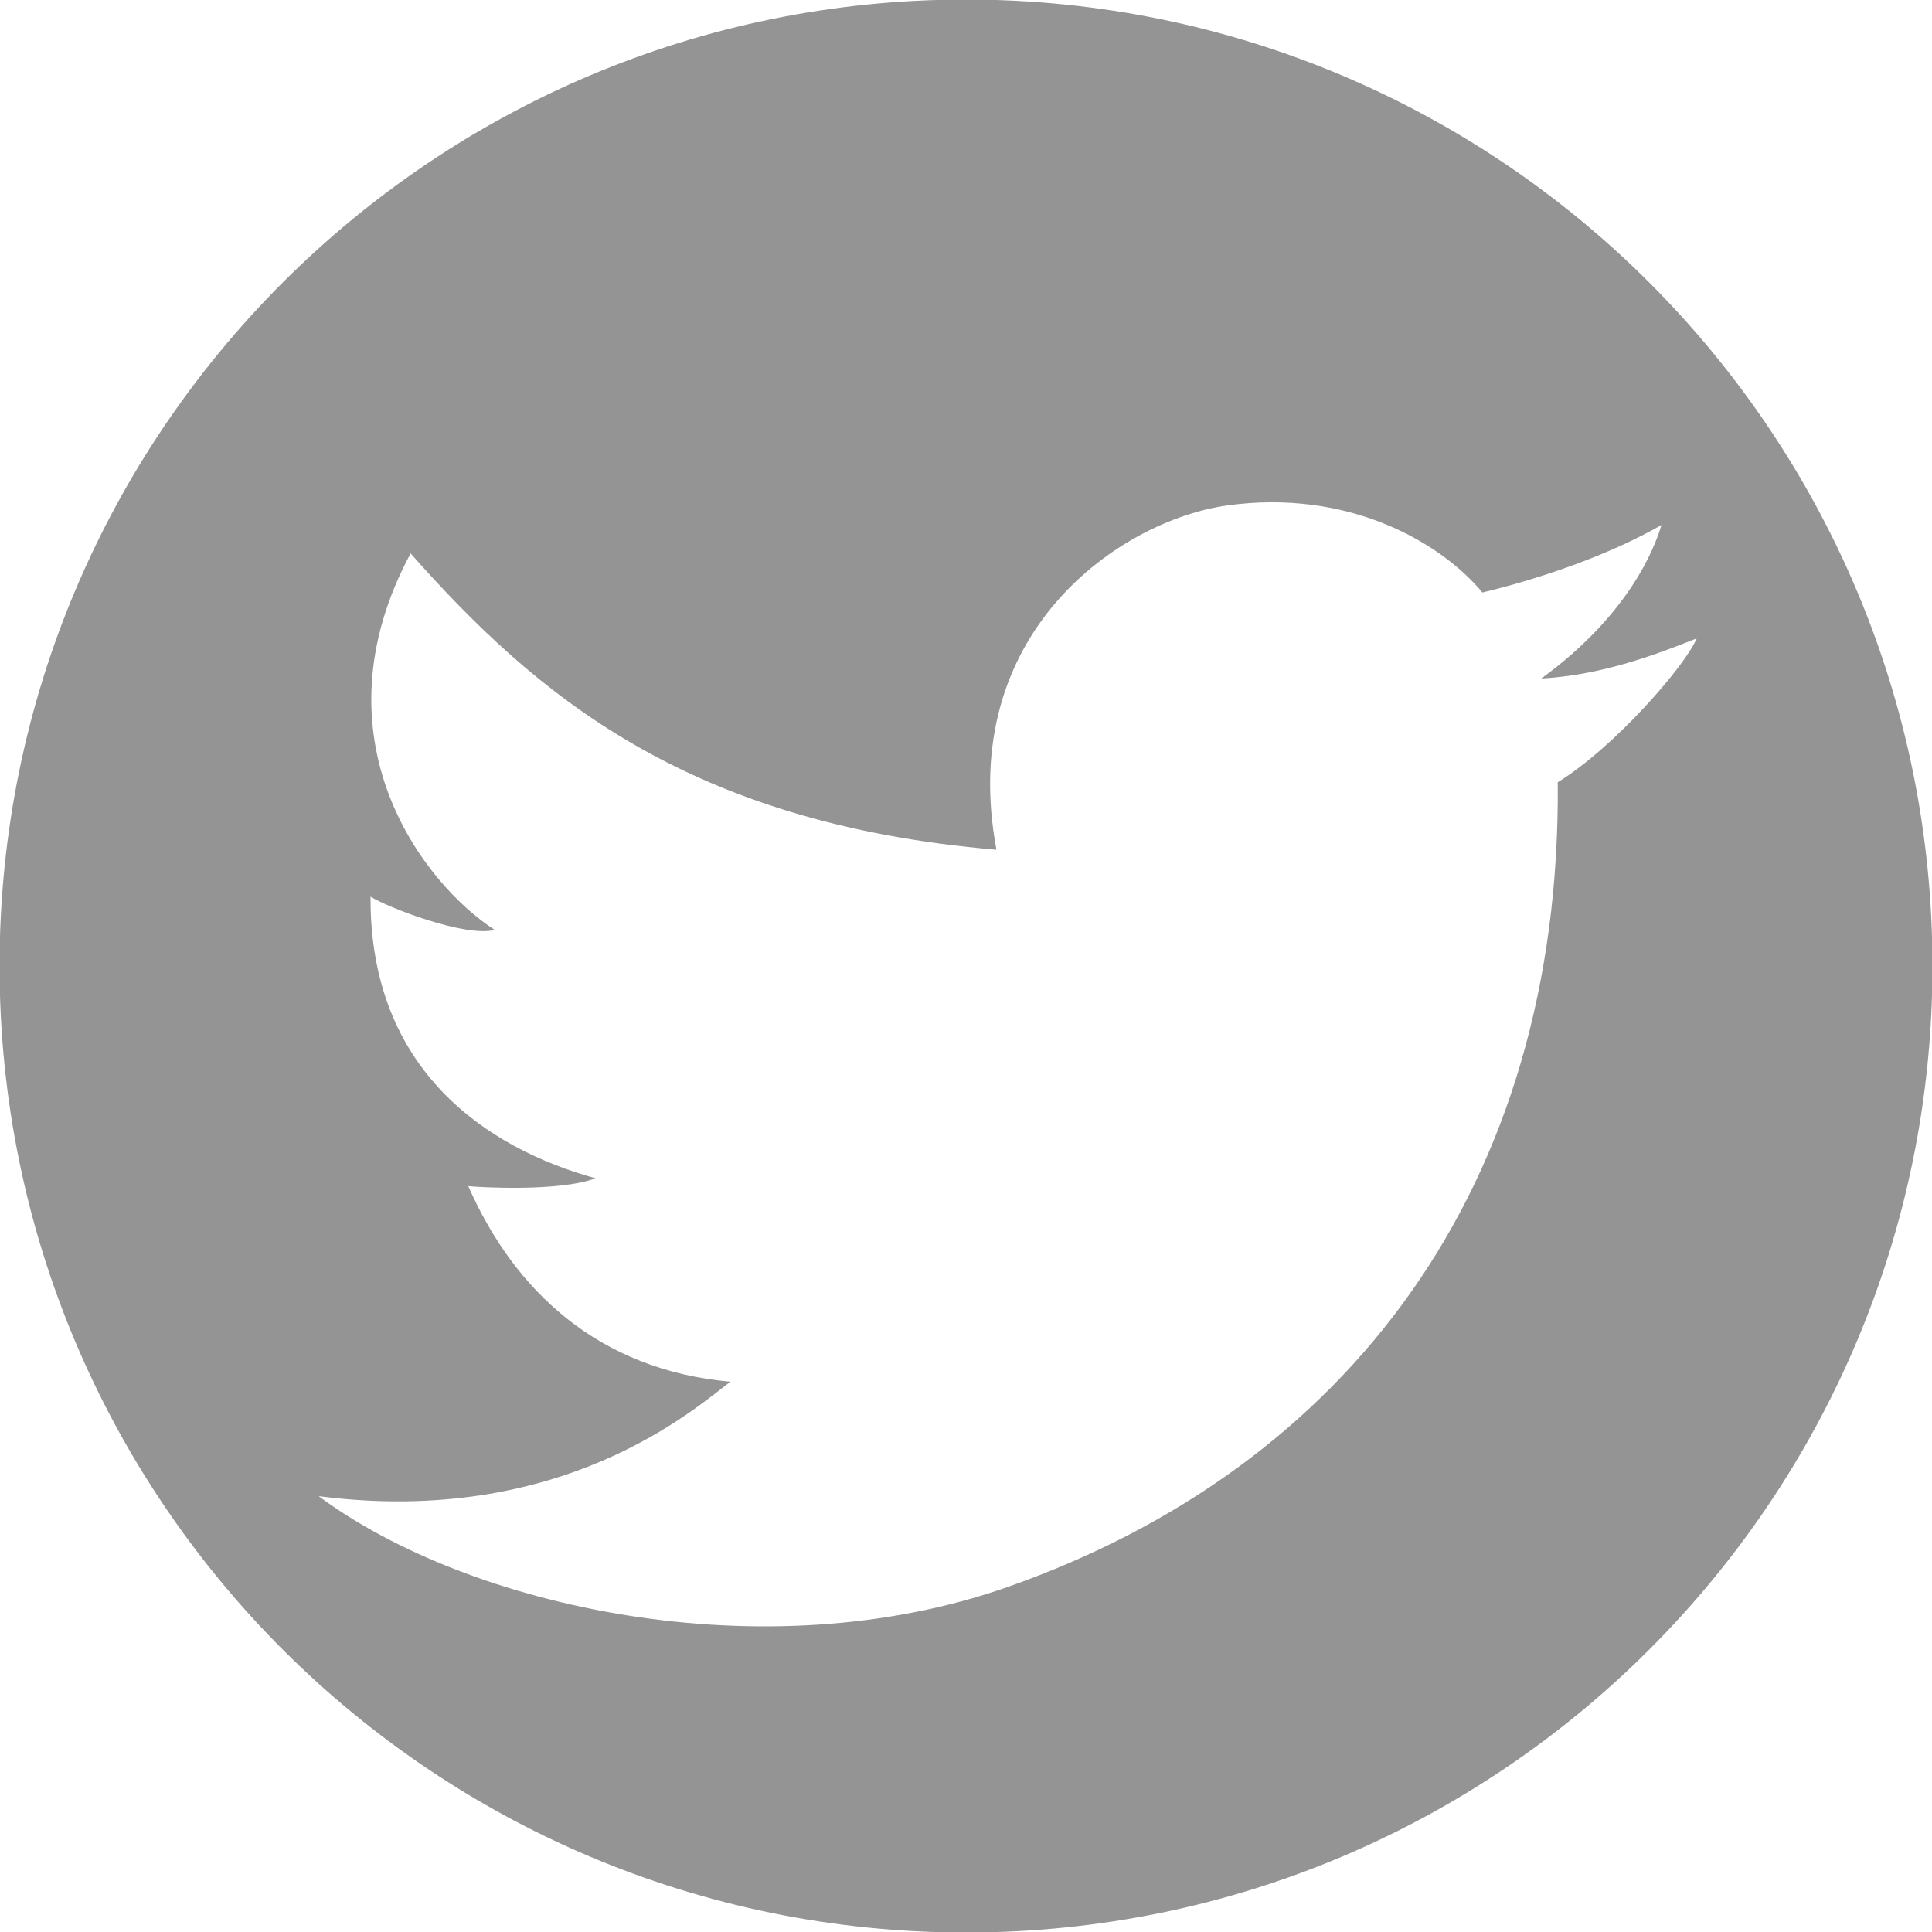
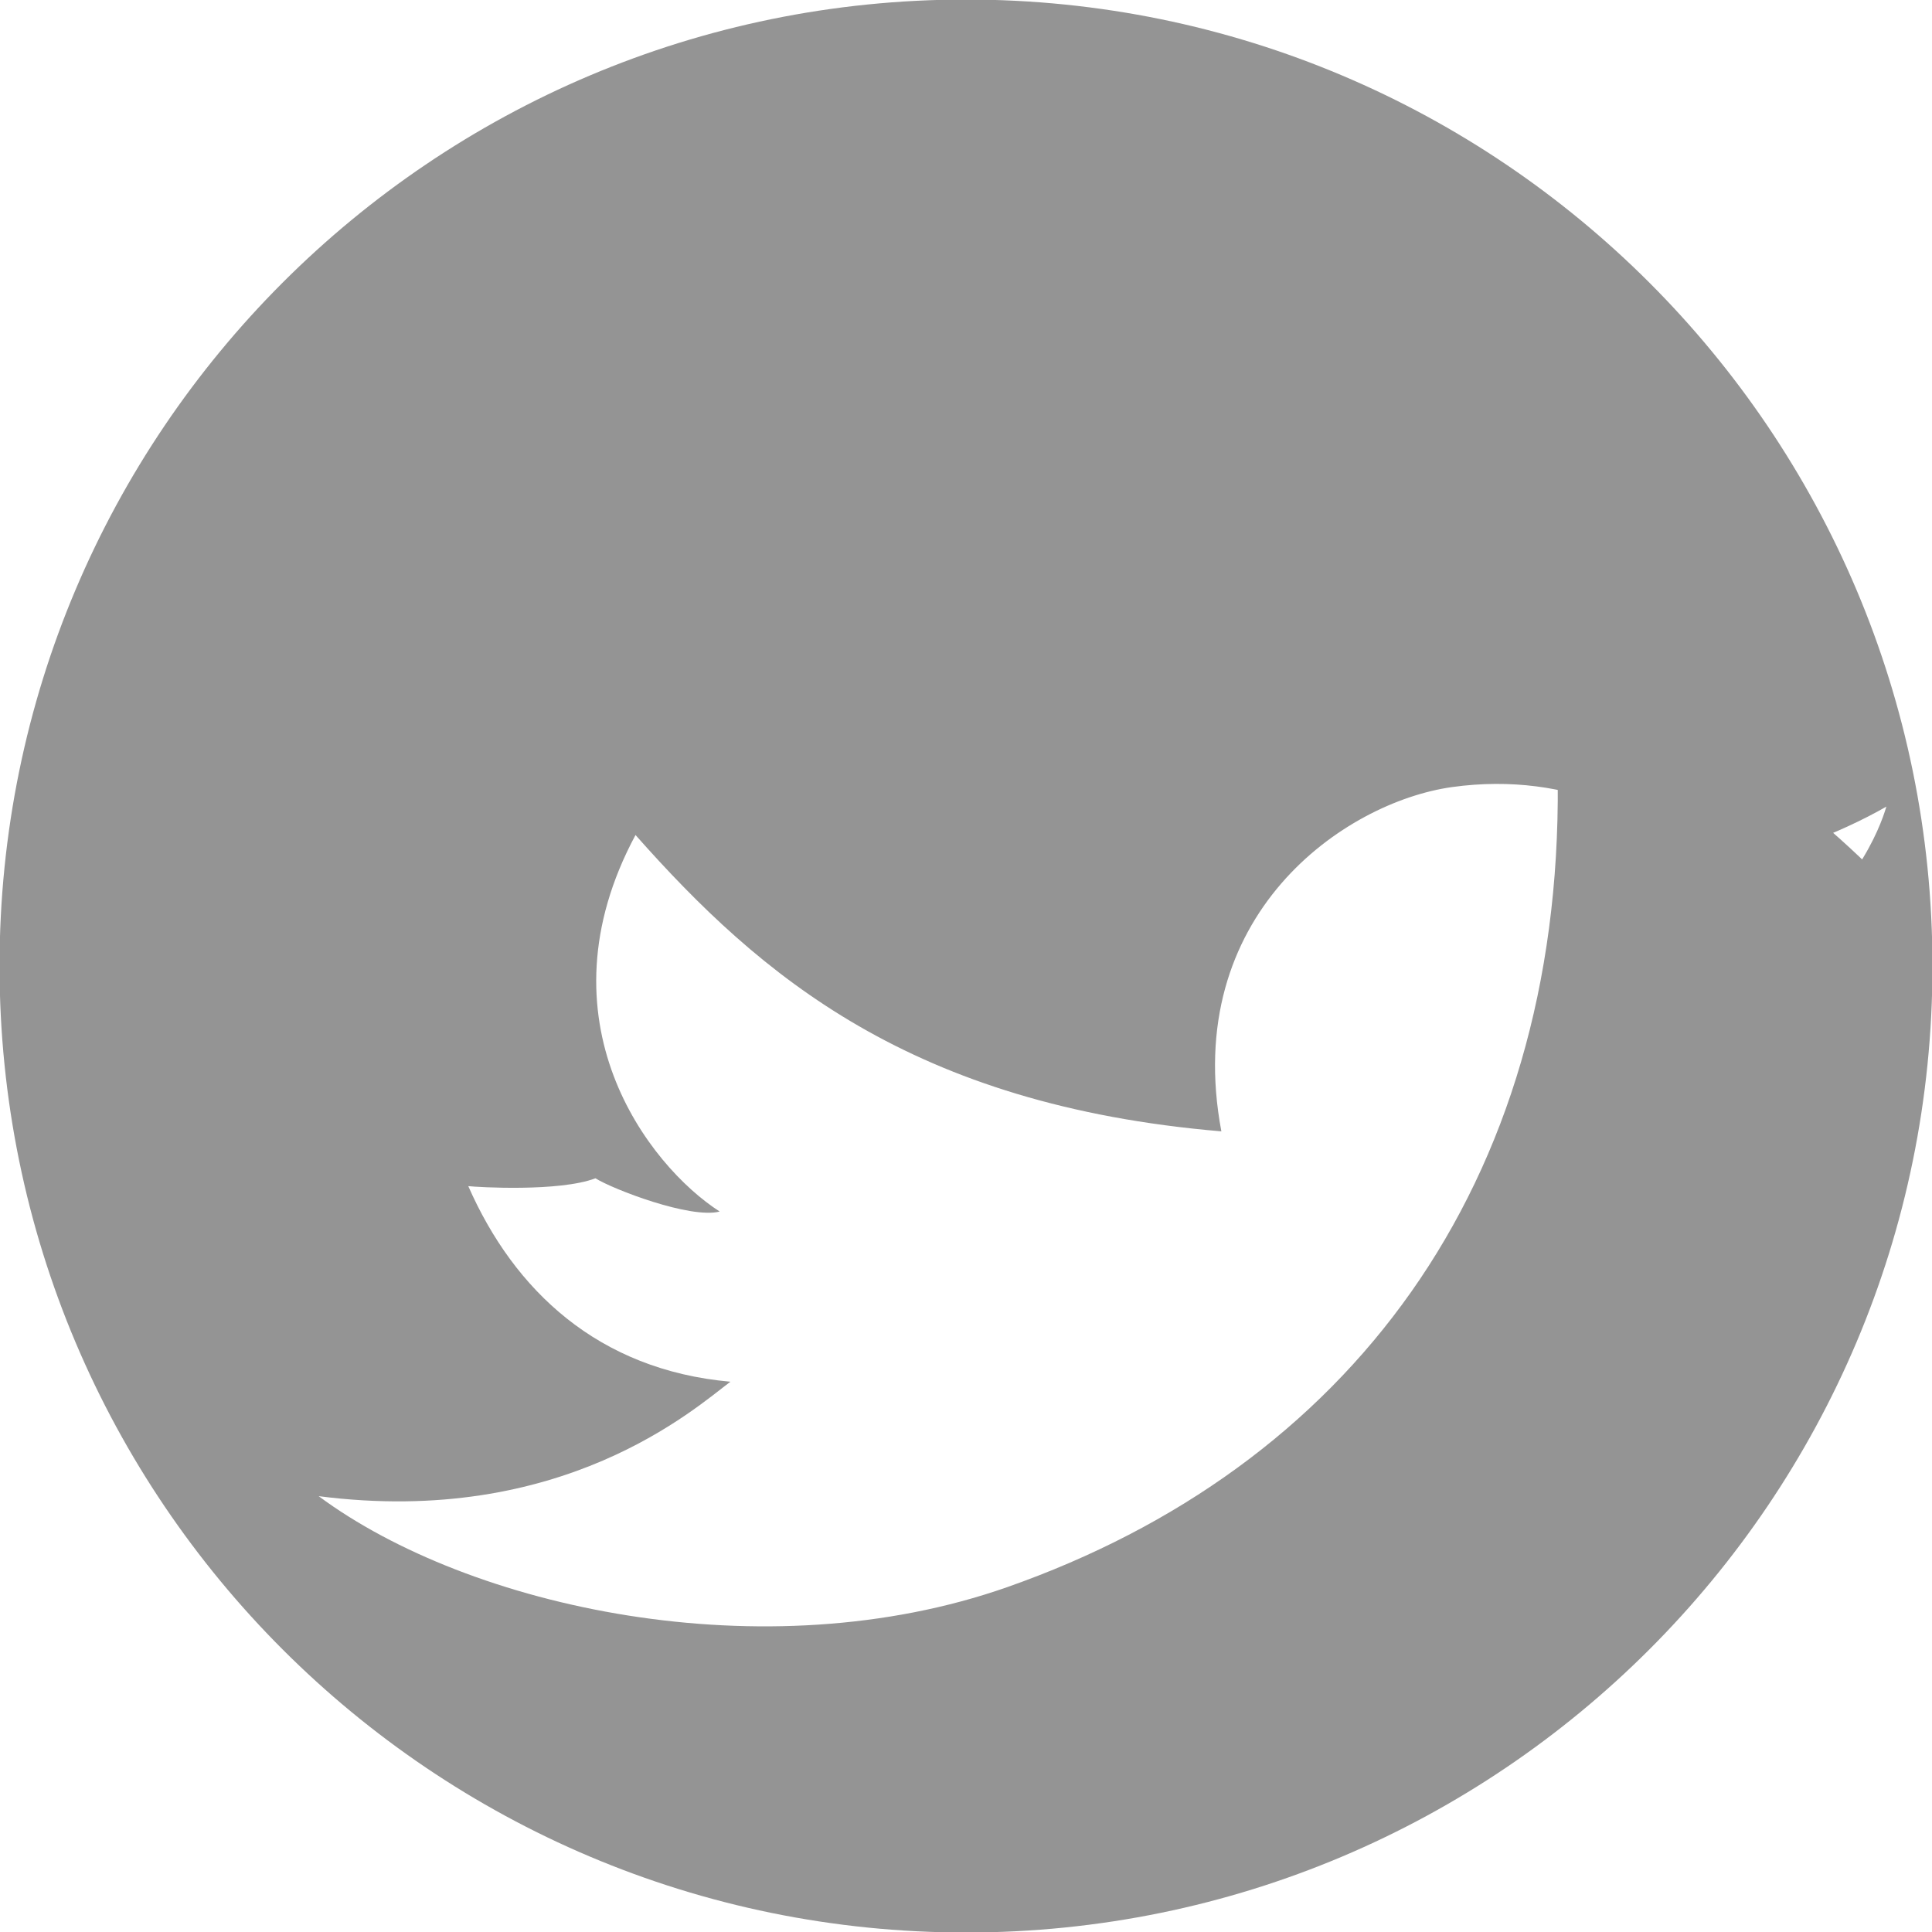
<svg xmlns="http://www.w3.org/2000/svg" version="1.1" id="圖層_1" x="0px" y="0px" width="34px" height="34px" viewBox="0 0 34 34" enable-background="new 0 0 34 34" xml:space="preserve">
-   <path fill="#949494" d="M17-0.008c-9.393,0-17.008,7.616-17.008,17.009S7.607,34.009,17,34.009c9.393,0,17.008-7.615,17.008-17.008  S26.393-0.008,17-0.008z M27.414,13.766c0.061,7.125-3.705,12.064-9.689,14.165C13.45,29.432,8.26,28.297,5.608,26.33  c4.292,0.552,6.626-1.549,7.246-2.014c-2.324-0.207-3.805-1.603-4.613-3.442c0.155,0.018,1.601,0.104,2.238-0.138  c-1.9-0.526-3.975-1.893-3.958-4.956c0.307,0.193,1.673,0.719,2.186,0.585c-1.259-0.811-3.23-3.368-1.481-6.626  c2.197,2.481,4.858,4.754,10.31,5.215c-0.715-3.807,2.164-5.794,4.061-6.059c2.102-0.292,3.729,0.621,4.492,1.532  c1.152-0.278,2.309-0.704,3.15-1.188c-0.119,0.402-0.568,1.577-2.115,2.702c1.025-0.058,1.949-0.391,2.734-0.706  C29.668,11.704,28.424,13.144,27.414,13.766z" />
+   <path fill="#949494" d="M17-0.008c-9.393,0-17.008,7.616-17.008,17.009S7.607,34.009,17,34.009c9.393,0,17.008-7.615,17.008-17.008  S26.393-0.008,17-0.008z M27.414,13.766c0.061,7.125-3.705,12.064-9.689,14.165C13.45,29.432,8.26,28.297,5.608,26.33  c4.292,0.552,6.626-1.549,7.246-2.014c-2.324-0.207-3.805-1.603-4.613-3.442c0.155,0.018,1.601,0.104,2.238-0.138  c0.307,0.193,1.673,0.719,2.186,0.585c-1.259-0.811-3.23-3.368-1.481-6.626  c2.197,2.481,4.858,4.754,10.31,5.215c-0.715-3.807,2.164-5.794,4.061-6.059c2.102-0.292,3.729,0.621,4.492,1.532  c1.152-0.278,2.309-0.704,3.15-1.188c-0.119,0.402-0.568,1.577-2.115,2.702c1.025-0.058,1.949-0.391,2.734-0.706  C29.668,11.704,28.424,13.144,27.414,13.766z" />
</svg>